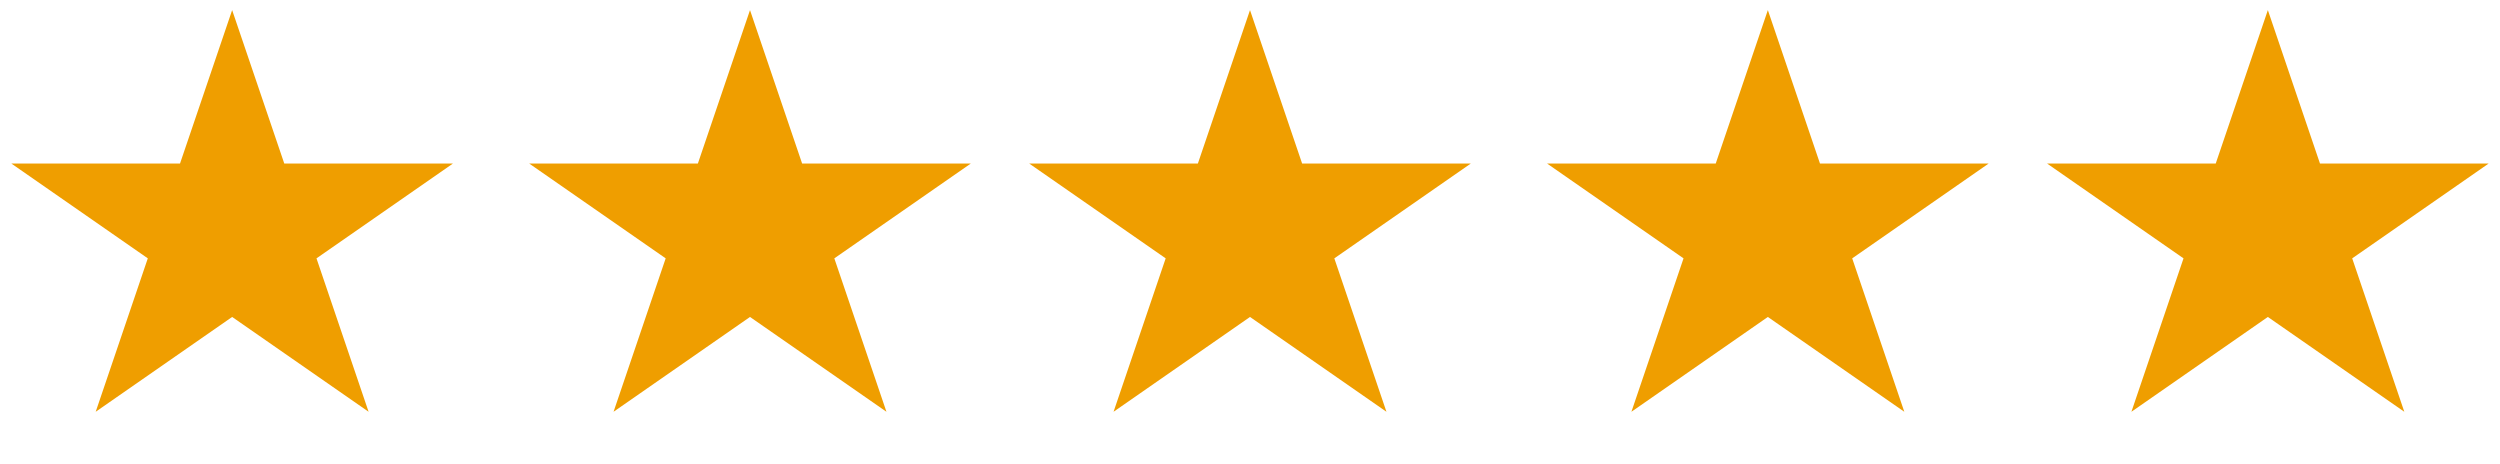
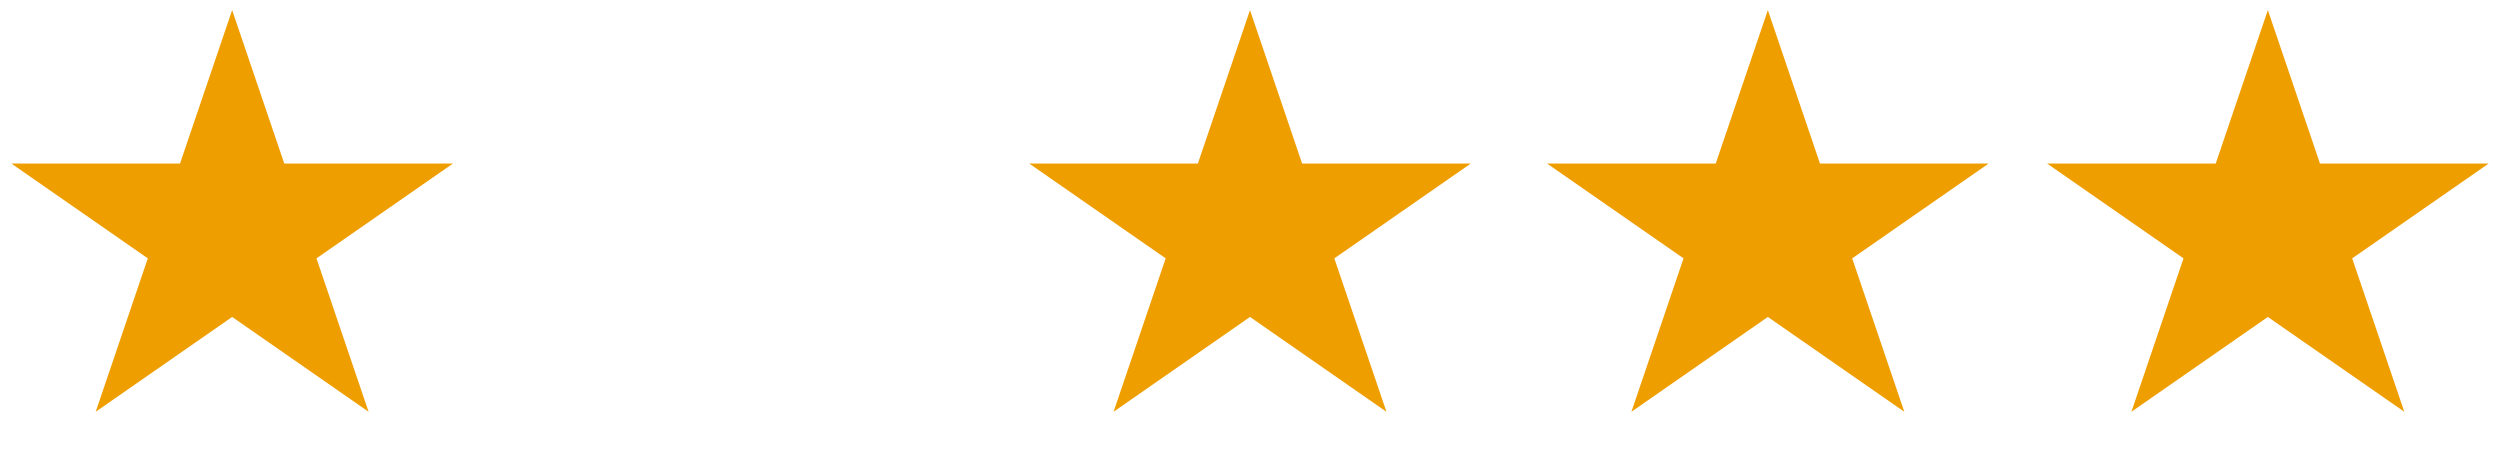
<svg xmlns="http://www.w3.org/2000/svg" width="140" height="26" viewBox="0 0 140 26" fill="none">
  <path d="M13 0.566L15.919 9.158H25.364L17.723 14.468L20.641 23.059L13 17.749L5.359 23.059L8.277 14.468L0.636 9.158H10.081L13 0.566Z" fill="#EF9E00" />
-   <path d="M42 0.566L44.919 9.158H54.364L46.722 14.468L49.641 23.059L42 17.749L34.359 23.059L37.278 14.468L29.636 9.158H39.081L42 0.566Z" fill="#EF9E00" />
  <path d="M70 0.566L72.919 9.158H82.364L74.722 14.468L77.641 23.059L70 17.749L62.359 23.059L65.278 14.468L57.636 9.158H67.081L70 0.566Z" fill="#EF9E00" />
  <path d="M99 0.566L101.919 9.158H111.364L103.723 14.468L106.641 23.059L99 17.749L91.359 23.059L94.278 14.468L86.636 9.158H96.081L99 0.566Z" fill="#EF9E00" />
  <path d="M127 0.566L129.919 9.158H139.364L131.723 14.468L134.641 23.059L127 17.749L119.359 23.059L122.277 14.468L114.636 9.158H124.081L127 0.566Z" fill="#EF9E00" />
</svg>